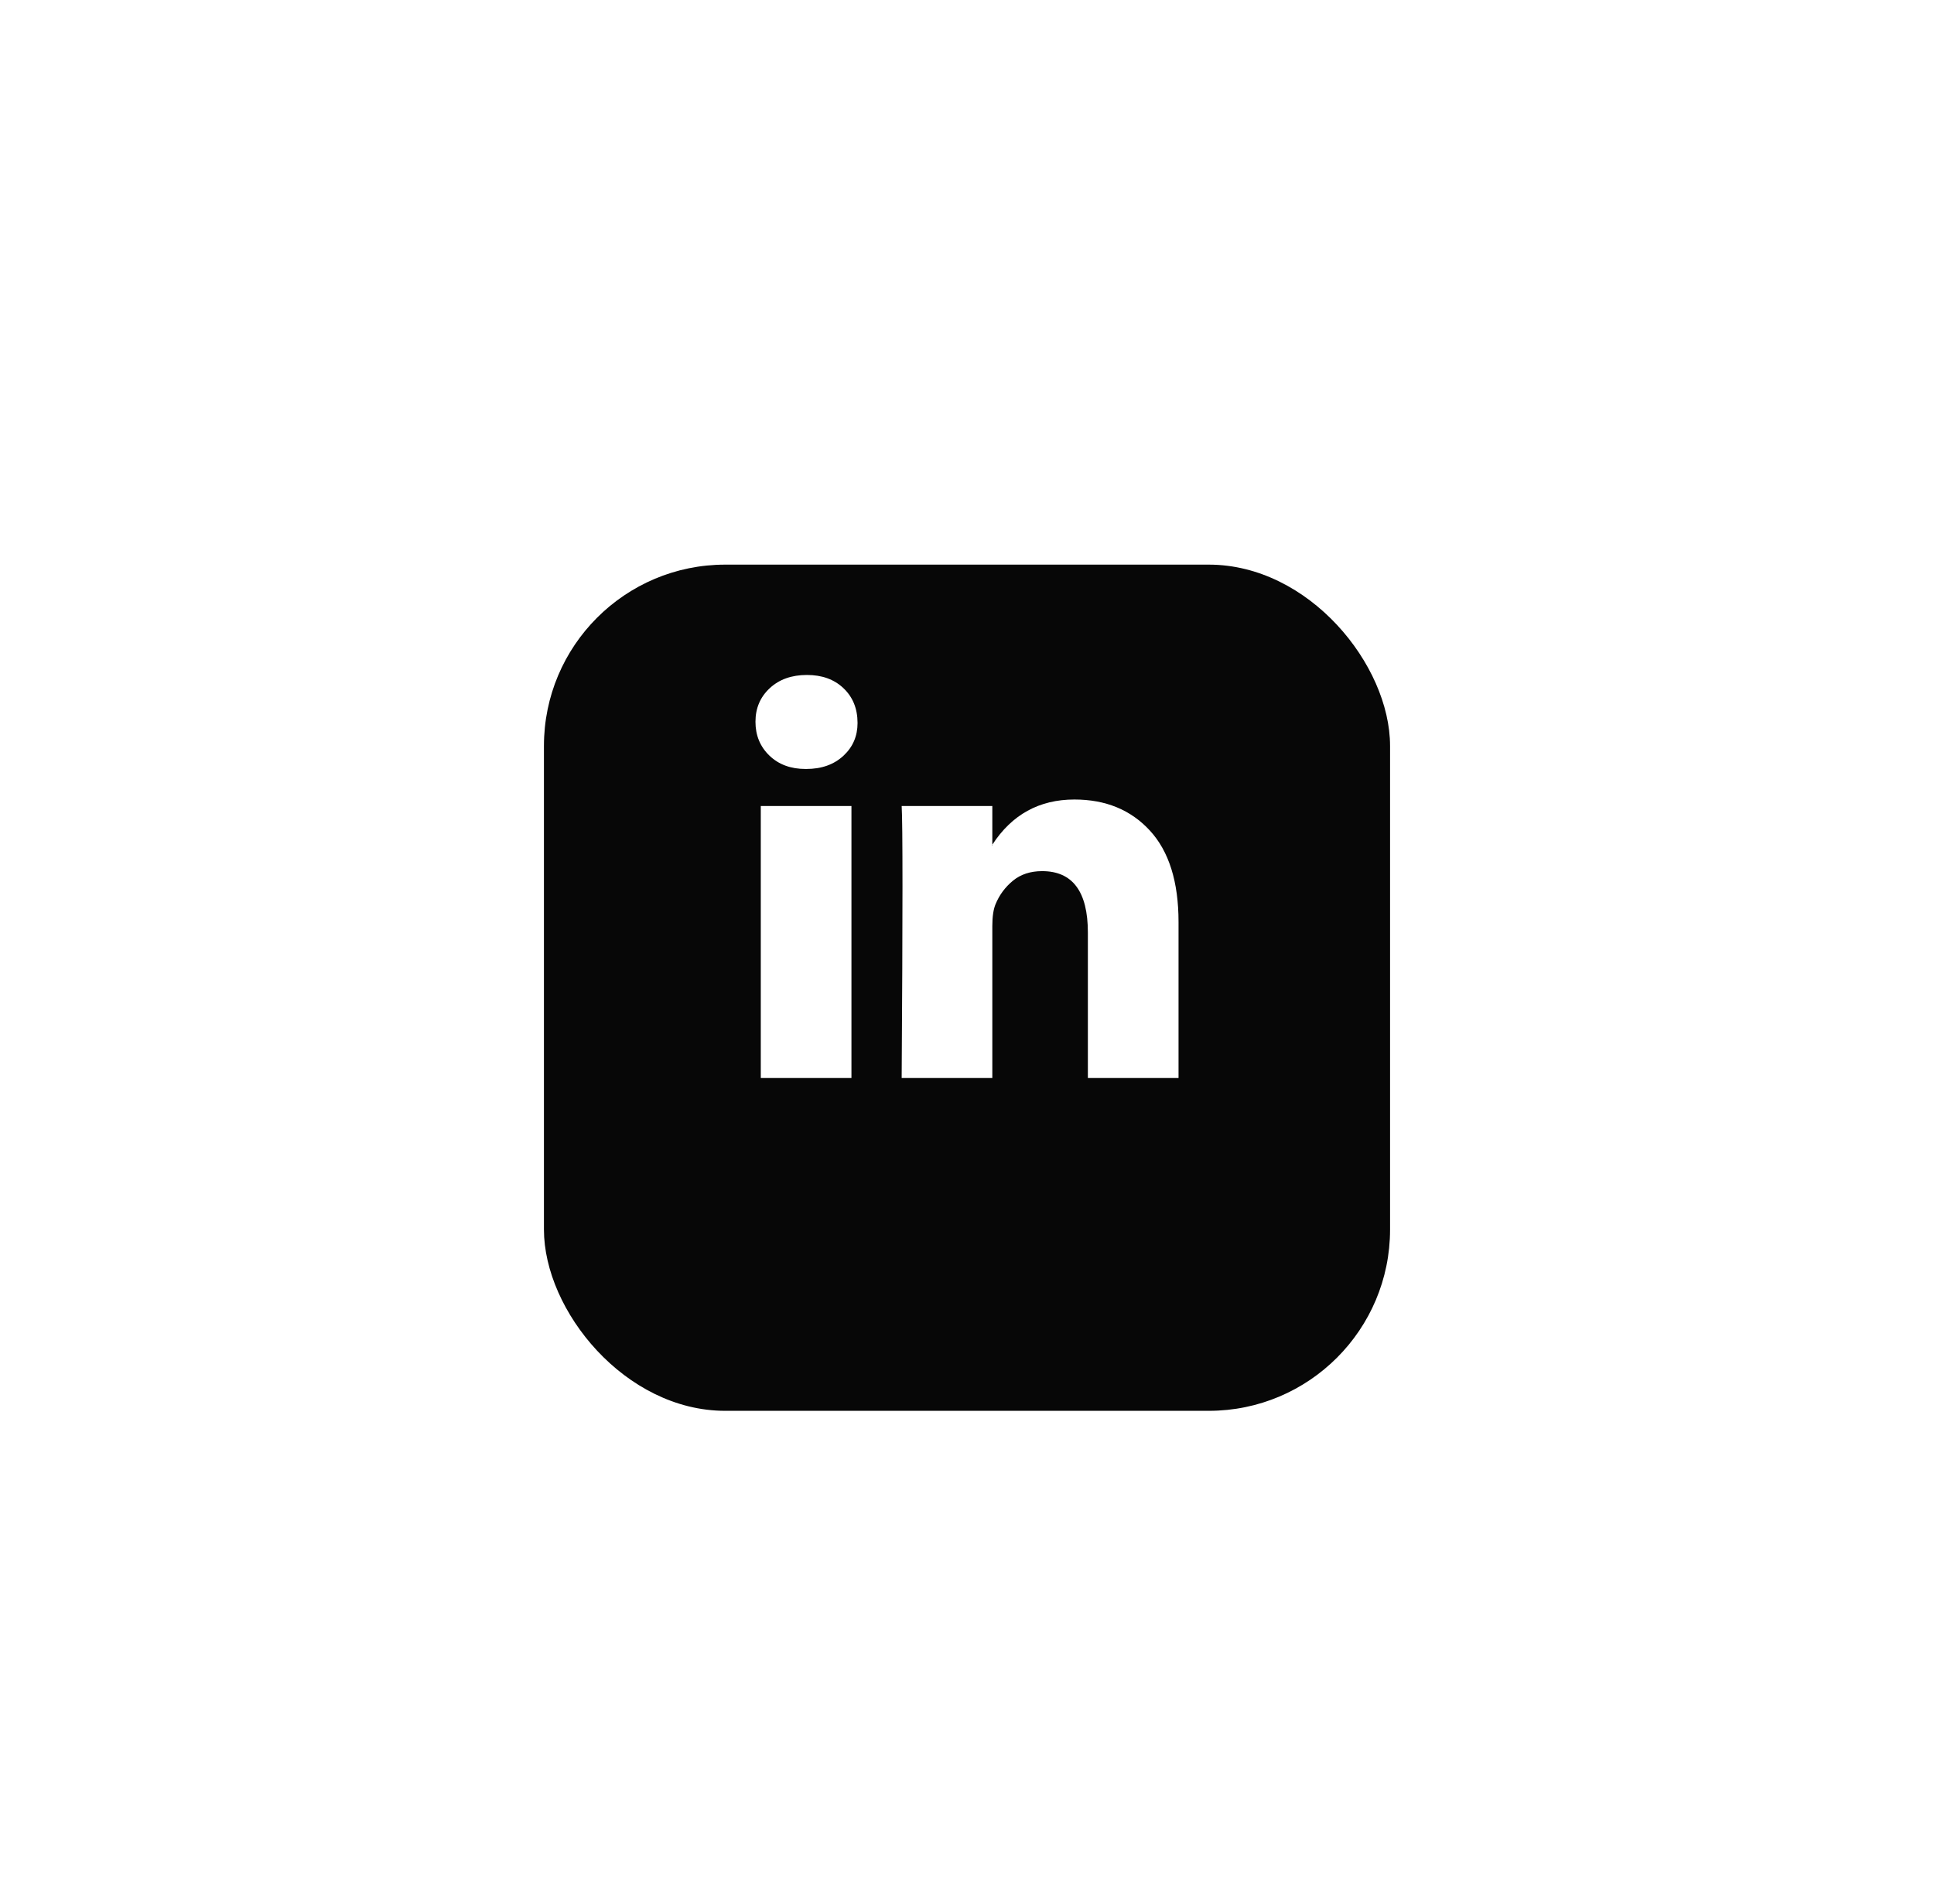
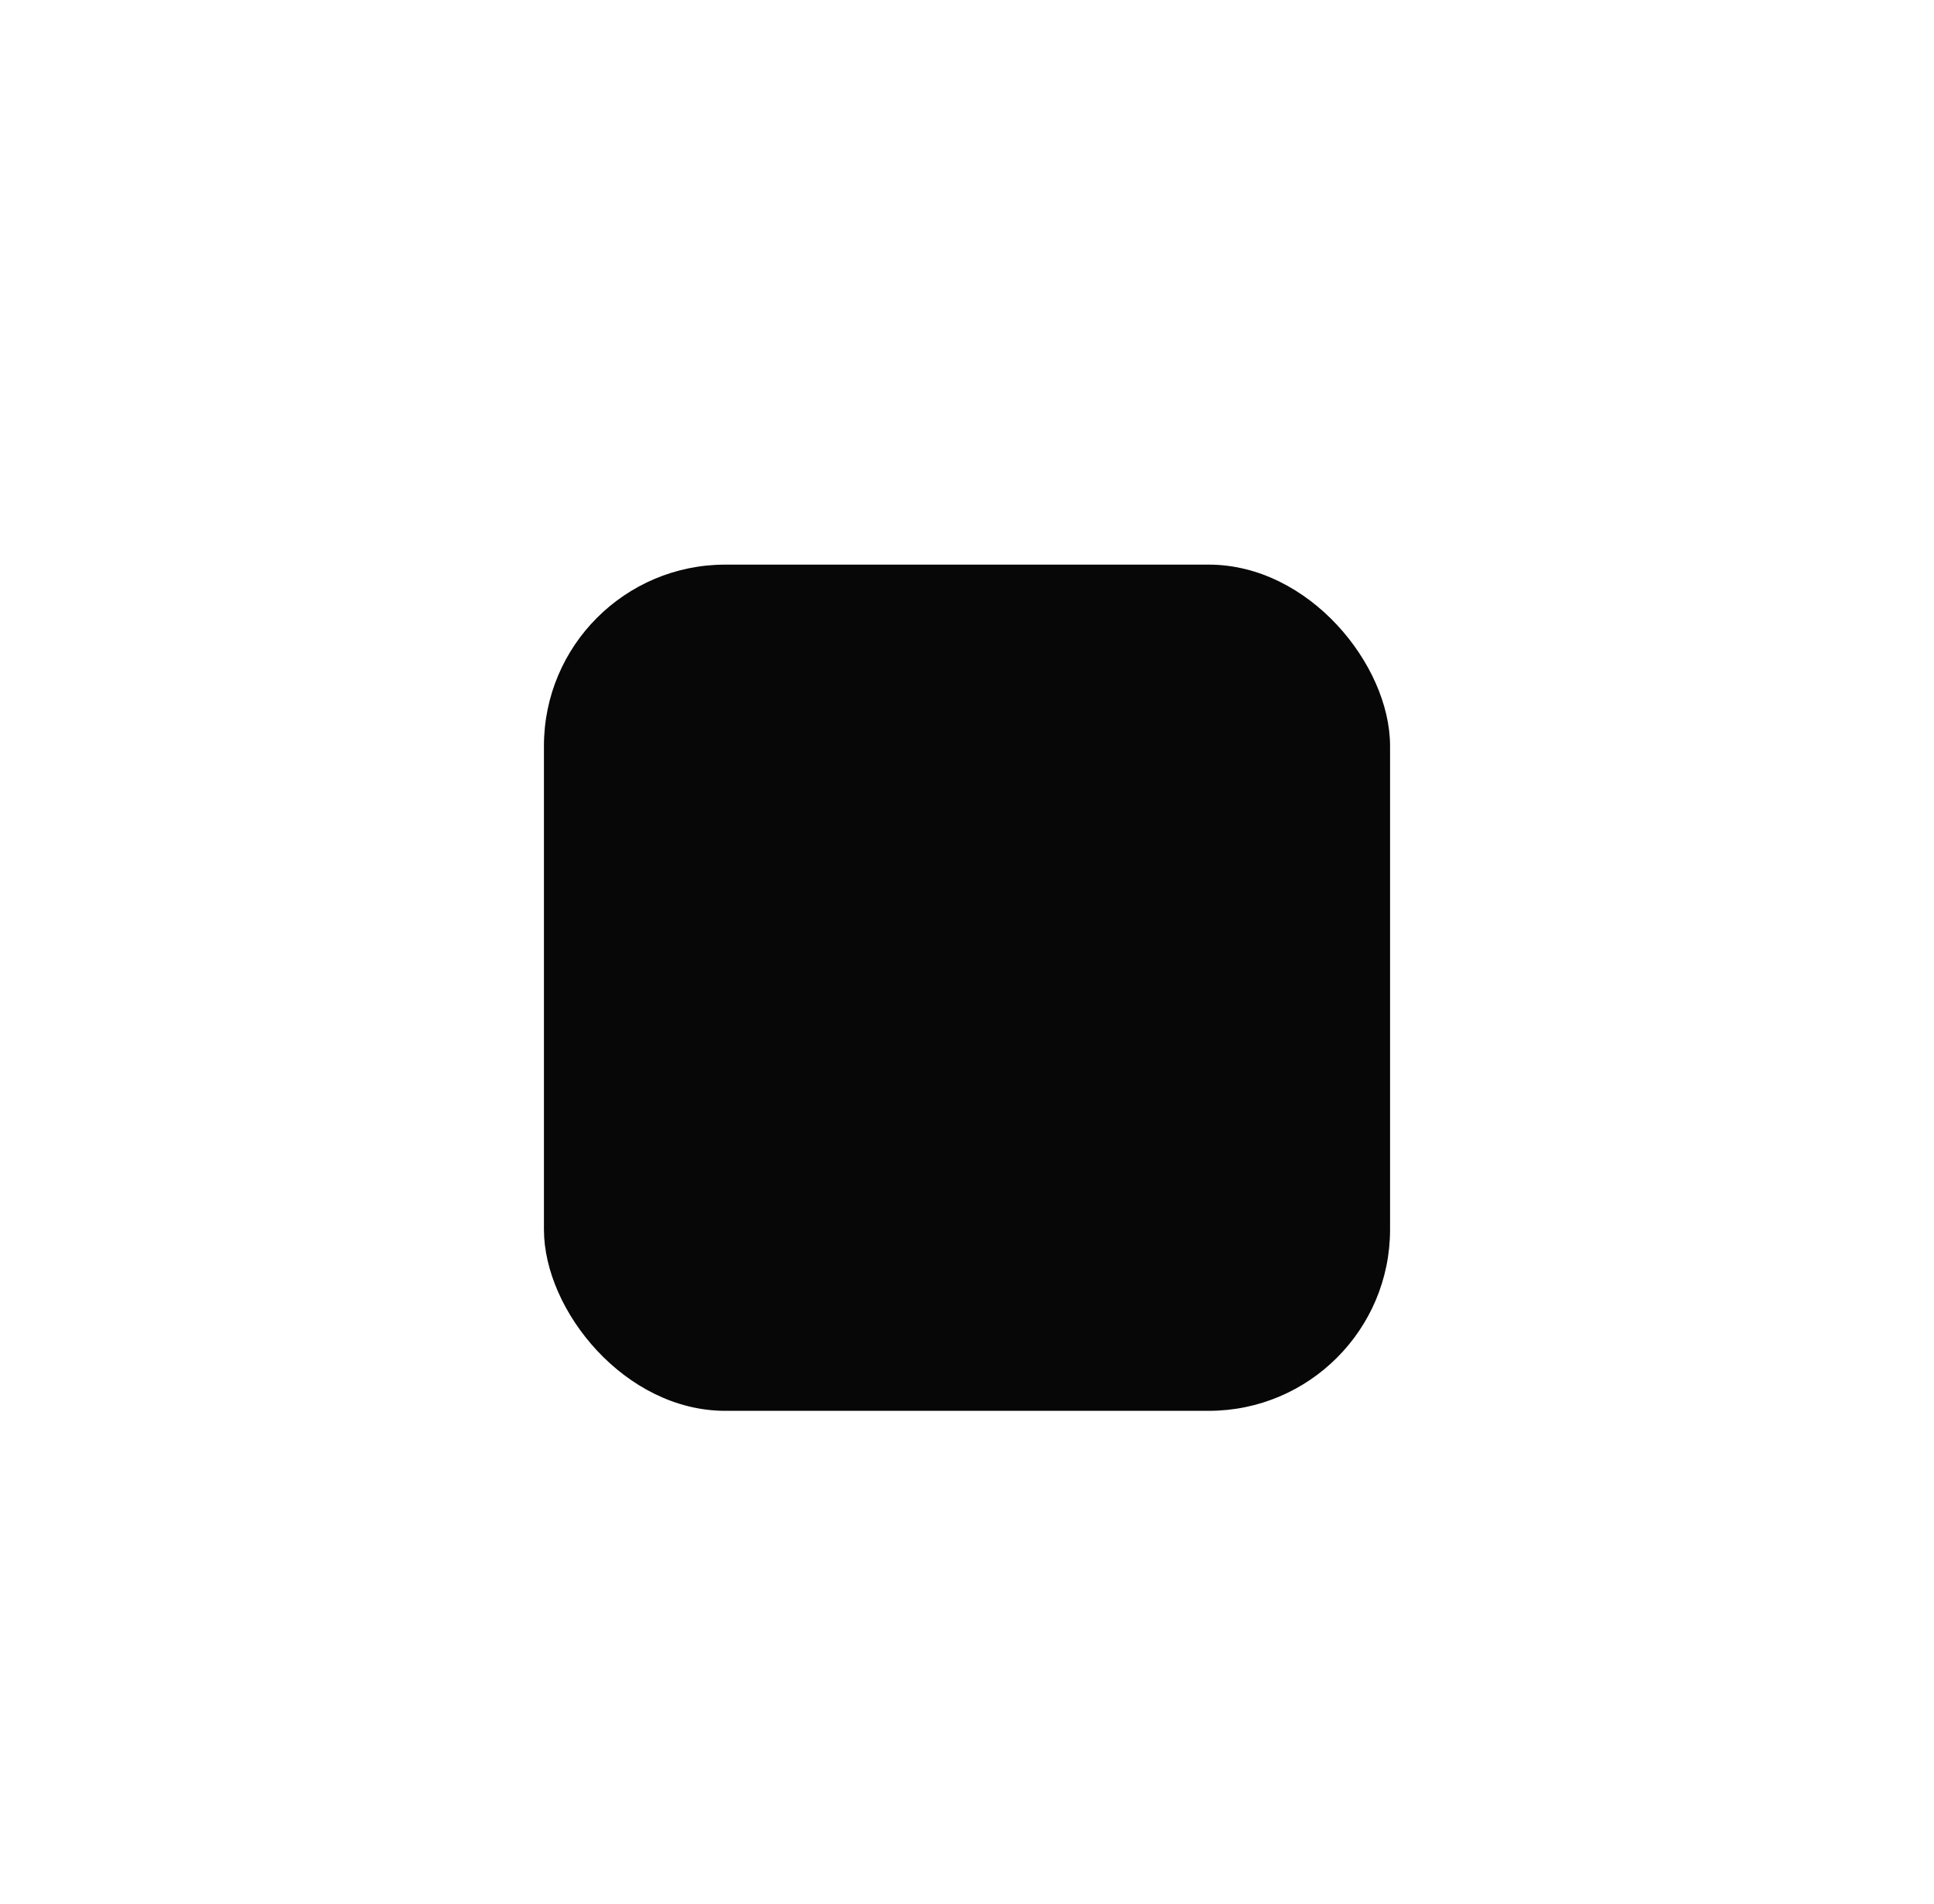
<svg xmlns="http://www.w3.org/2000/svg" fill="none" height="100%" overflow="visible" preserveAspectRatio="none" style="display: block;" viewBox="0 0 64 63" width="100%">
  <g id="icons">
    <g filter="url(#filter0_dd_0_405)" id="Social Media Icon">
      <rect fill="#070707" height="28" rx="6" width="28" x="18" y="15" />
    </g>
-     <path d="M25 23.882C25 23.433 25.158 23.063 25.473 22.771C25.788 22.479 26.198 22.334 26.703 22.334C27.198 22.334 27.599 22.477 27.905 22.765C28.221 23.061 28.378 23.447 28.378 23.923C28.378 24.354 28.225 24.713 27.919 25C27.604 25.297 27.189 25.445 26.676 25.445H26.662C26.167 25.445 25.766 25.297 25.459 25C25.153 24.704 25 24.331 25 23.882ZM25.176 35.667V26.67H28.176V35.667H25.176ZM29.838 35.667H32.838V30.643C32.838 30.329 32.874 30.087 32.946 29.916C33.072 29.611 33.264 29.353 33.52 29.142C33.777 28.931 34.099 28.825 34.486 28.825C35.495 28.825 36 29.503 36 30.859V35.667H39V30.509C39 29.18 38.685 28.172 38.054 27.485C37.423 26.798 36.59 26.455 35.554 26.455C34.392 26.455 33.486 26.953 32.838 27.95V27.977H32.824L32.838 27.95V26.67H29.838C29.856 26.957 29.865 27.851 29.865 29.35C29.865 30.85 29.856 32.955 29.838 35.667Z" fill="white" id="LinkedIn" />
  </g>
  <defs>
    <filter color-interpolation-filters="sRGB" filterUnits="userSpaceOnUse" height="62.373" id="filter0_dd_0_405" width="62.373" x="0.813" y="0.269">
      <feFlood flood-opacity="0" result="BackgroundImageFix" />
      <feColorMatrix in="SourceAlpha" result="hardAlpha" type="matrix" values="0 0 0 0 0 0 0 0 0 0 0 0 0 0 0 0 0 0 127 0" />
      <feOffset dy="2.455" />
      <feGaussianBlur stdDeviation="8.593" />
      <feColorMatrix type="matrix" values="0 0 0 0 1 0 0 0 0 1 0 0 0 0 1 0 0 0 0.1 0" />
      <feBlend in2="BackgroundImageFix" mode="normal" result="effect1_dropShadow_0_405" />
      <feColorMatrix in="SourceAlpha" result="hardAlpha" type="matrix" values="0 0 0 0 0 0 0 0 0 0 0 0 0 0 0 0 0 0 127 0" />
      <feOffset dy="1.228" />
      <feGaussianBlur stdDeviation="2.455" />
      <feColorMatrix type="matrix" values="0 0 0 0 1 0 0 0 0 1 0 0 0 0 1 0 0 0 0.03 0" />
      <feBlend in2="effect1_dropShadow_0_405" mode="normal" result="effect2_dropShadow_0_405" />
      <feBlend in="SourceGraphic" in2="effect2_dropShadow_0_405" mode="normal" result="shape" />
    </filter>
  </defs>
</svg>